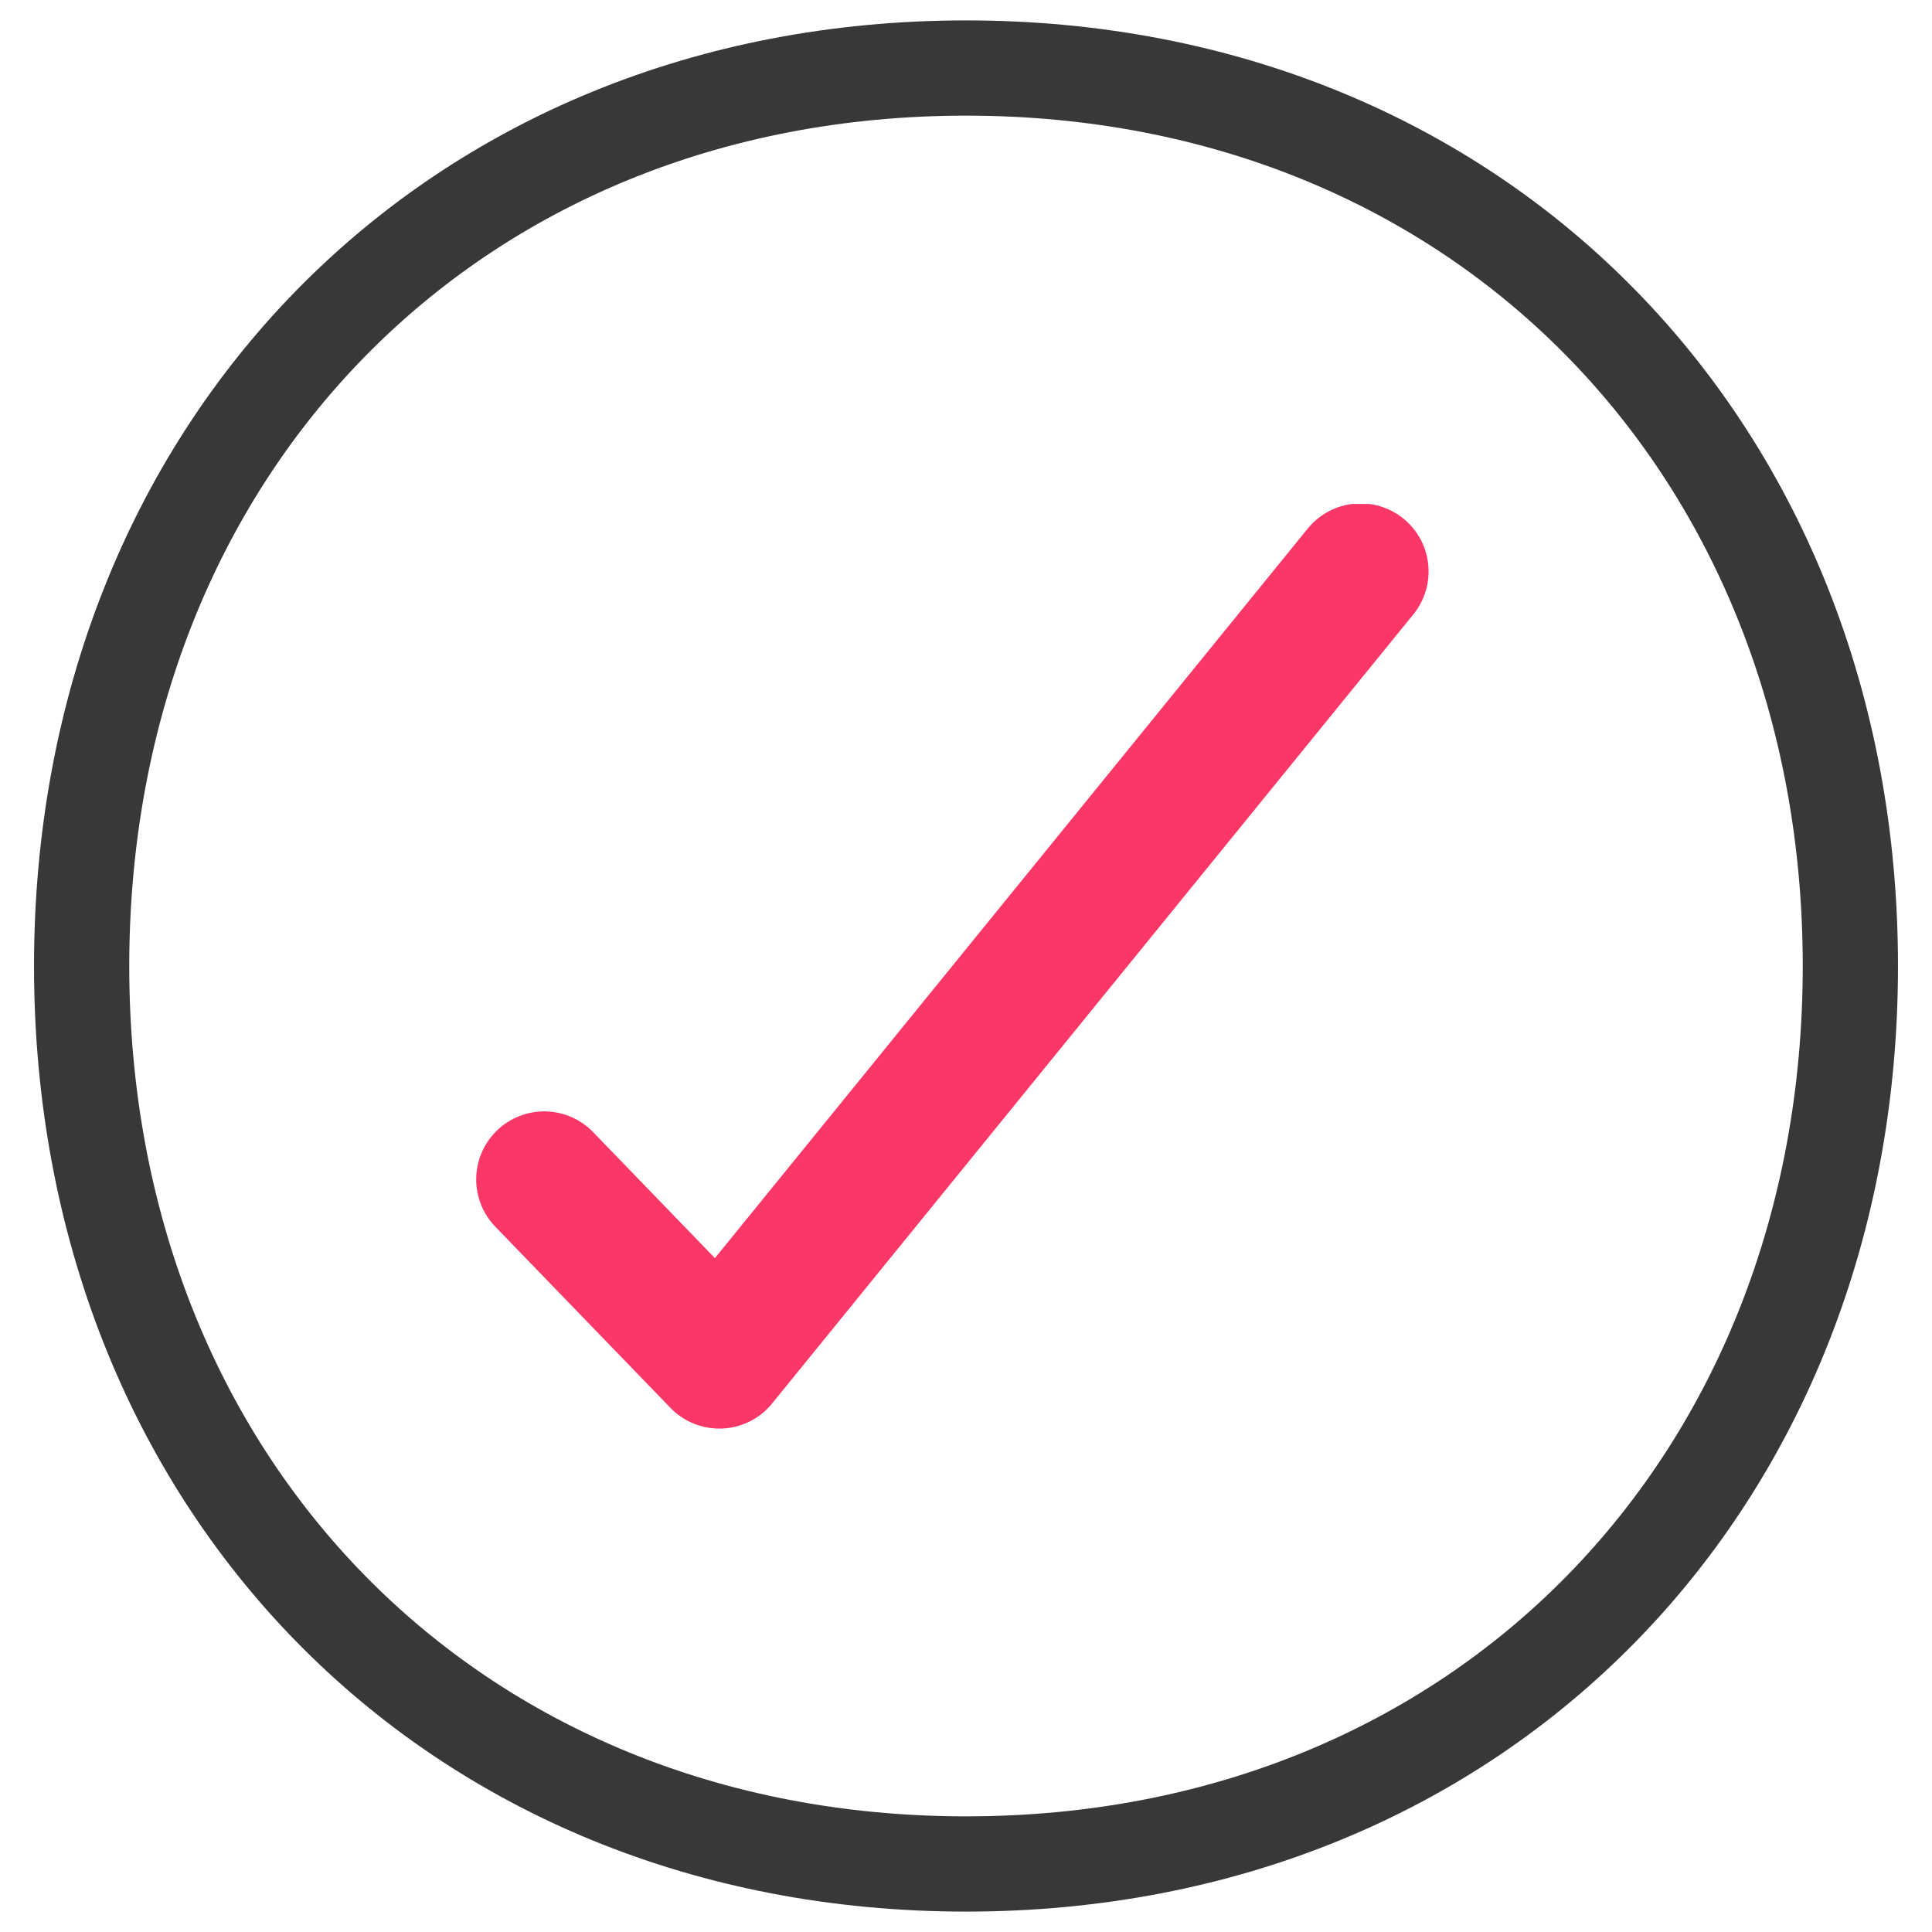
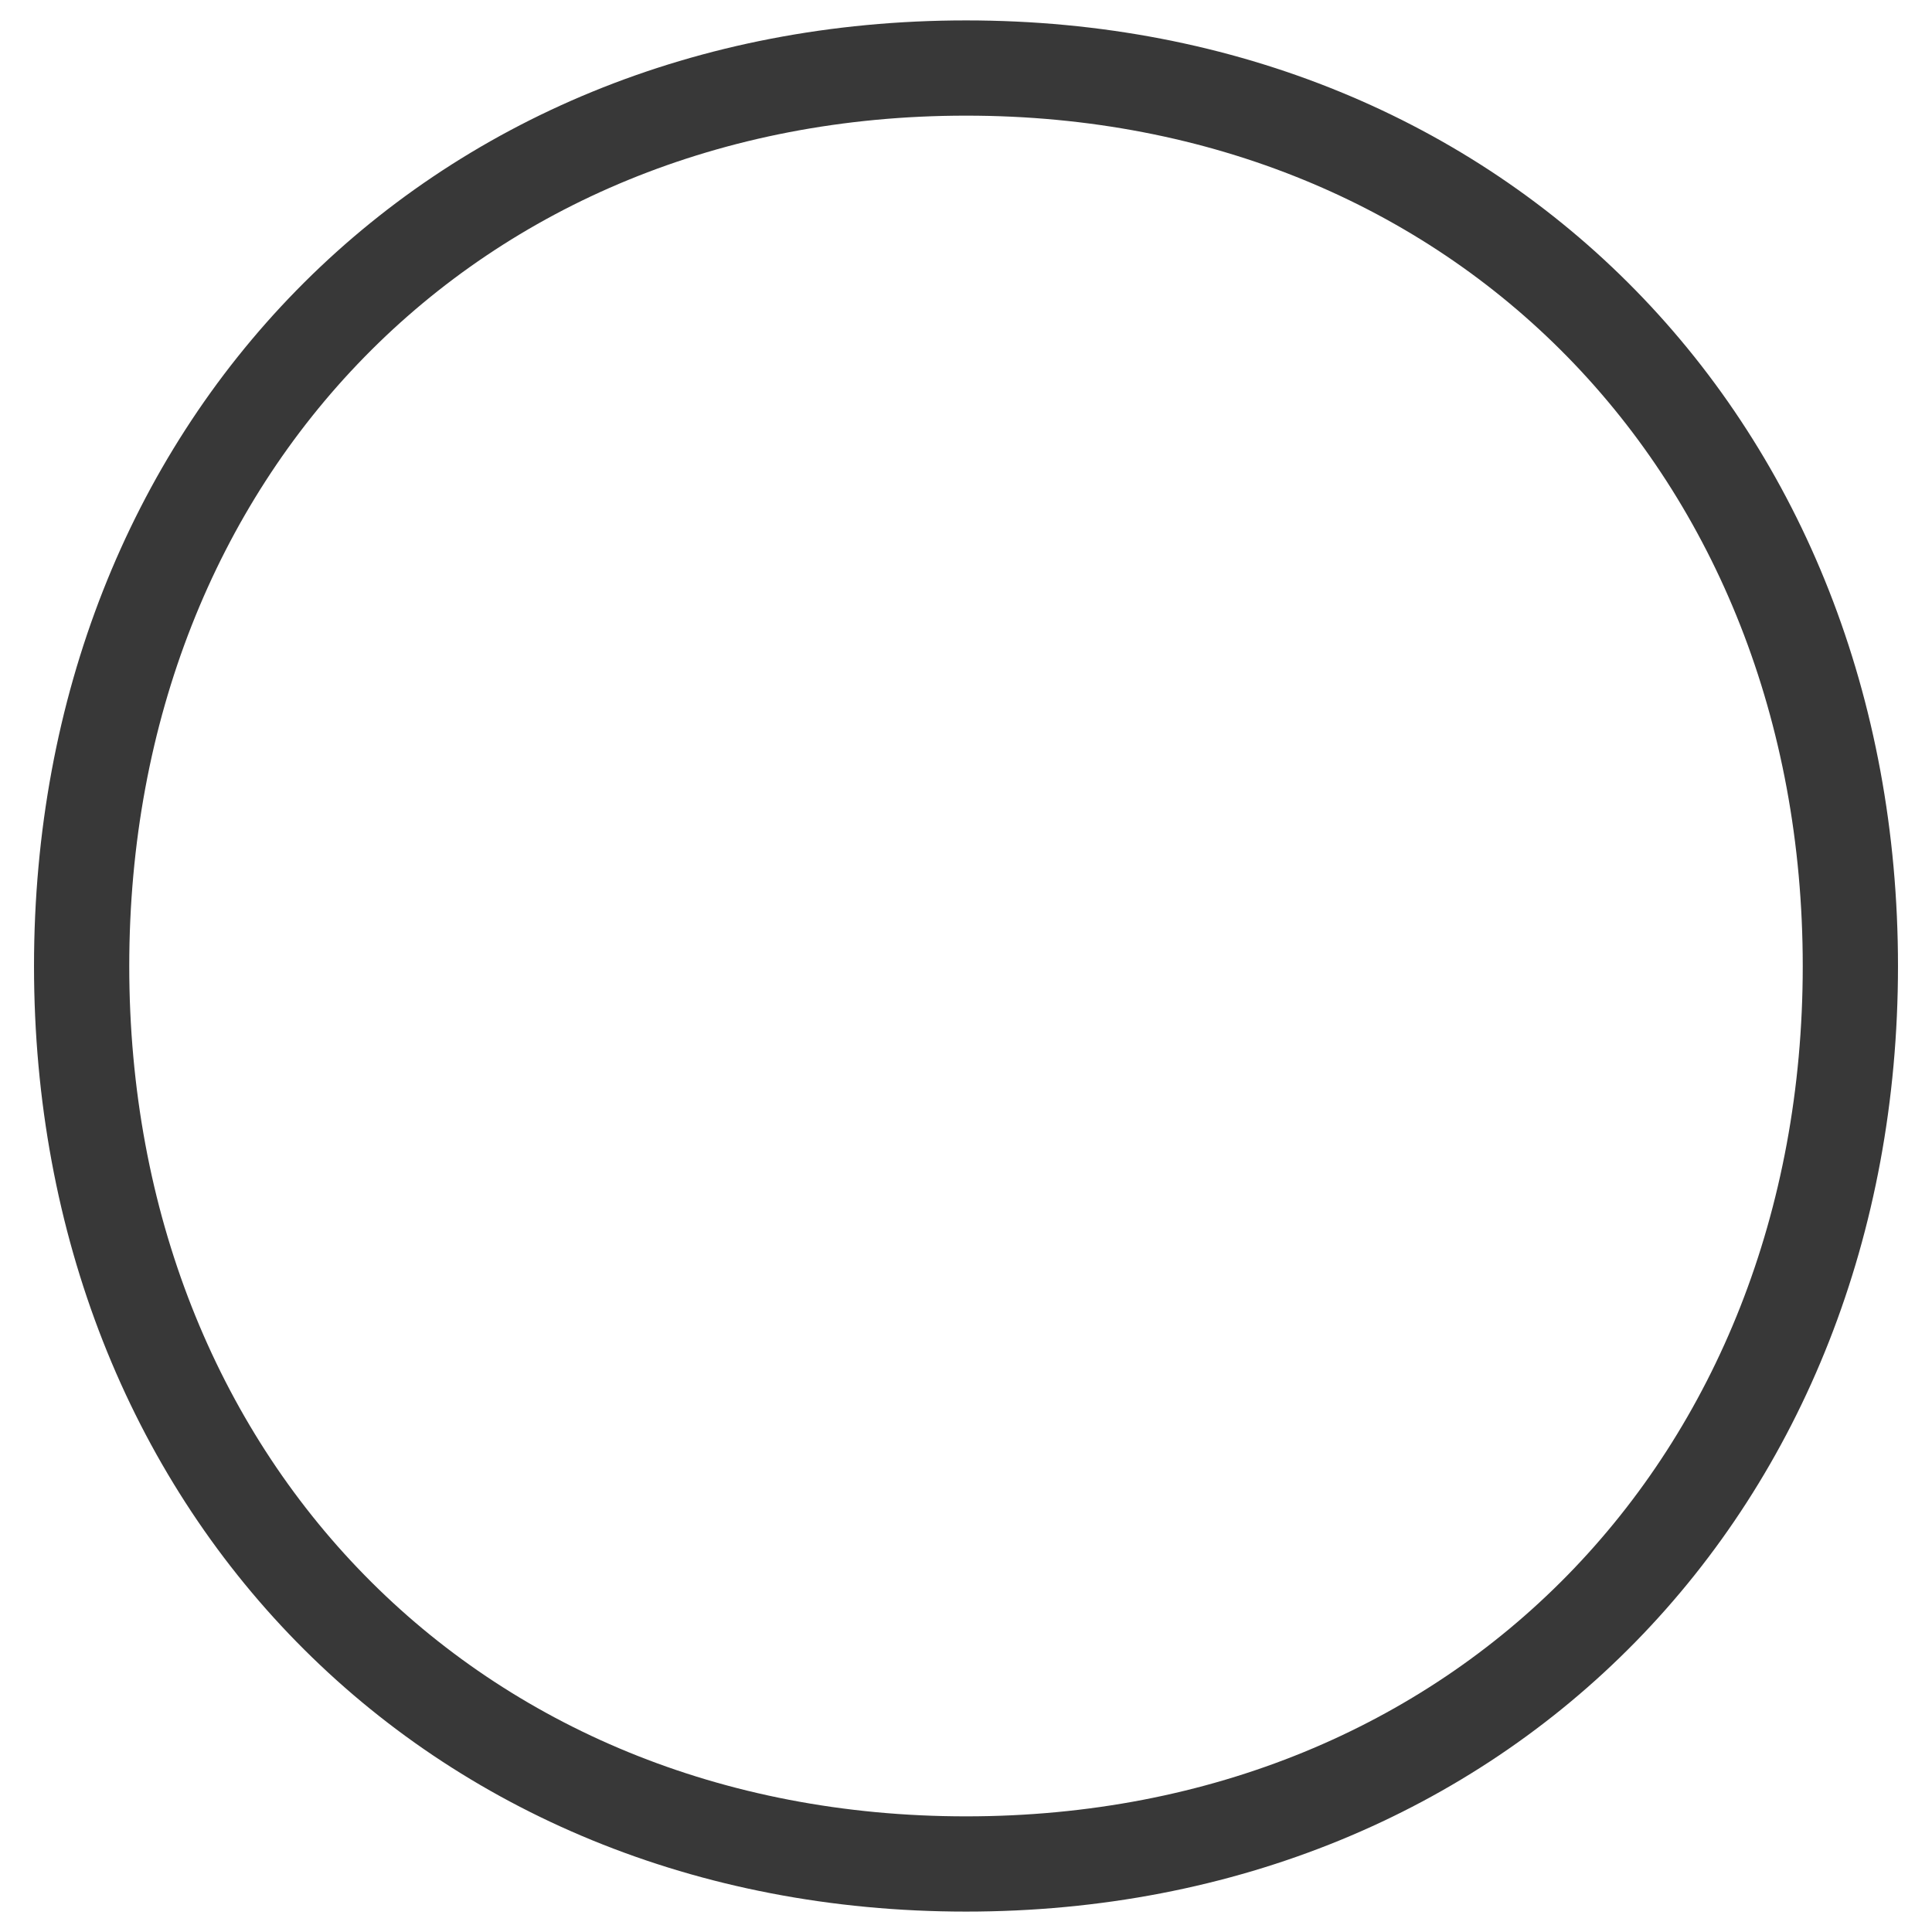
<svg xmlns="http://www.w3.org/2000/svg" width="71" height="71" viewBox="0 0 71 71" fill="none">
  <path d="M35.503 68.5C54.456 68.5 68 54.456 68 35.503C68 16.551 54.456 2.5 35.503 2.5C16.55 2.5 3 16.551 3 35.503C3 54.456 16.55 68.5 35.503 68.5Z" stroke="#383838" stroke-width="3.5" stroke-miterlimit="10" stroke-linecap="round" stroke-linejoin="round" />
  <g clip-path="url(#clip0_216_883)">
    <path d="M20 43.343L26.435 50L50 21" stroke="#FB3767" stroke-width="5" stroke-miterlimit="10" stroke-linecap="round" stroke-linejoin="round" />
  </g>
  <defs>
    <clipPath id="clip0_216_883">
-       <rect width="36.272" height="34.728" fill="white" transform="translate(16.978 18.521)" />
-     </clipPath>
+       </clipPath>
  </defs>
</svg>